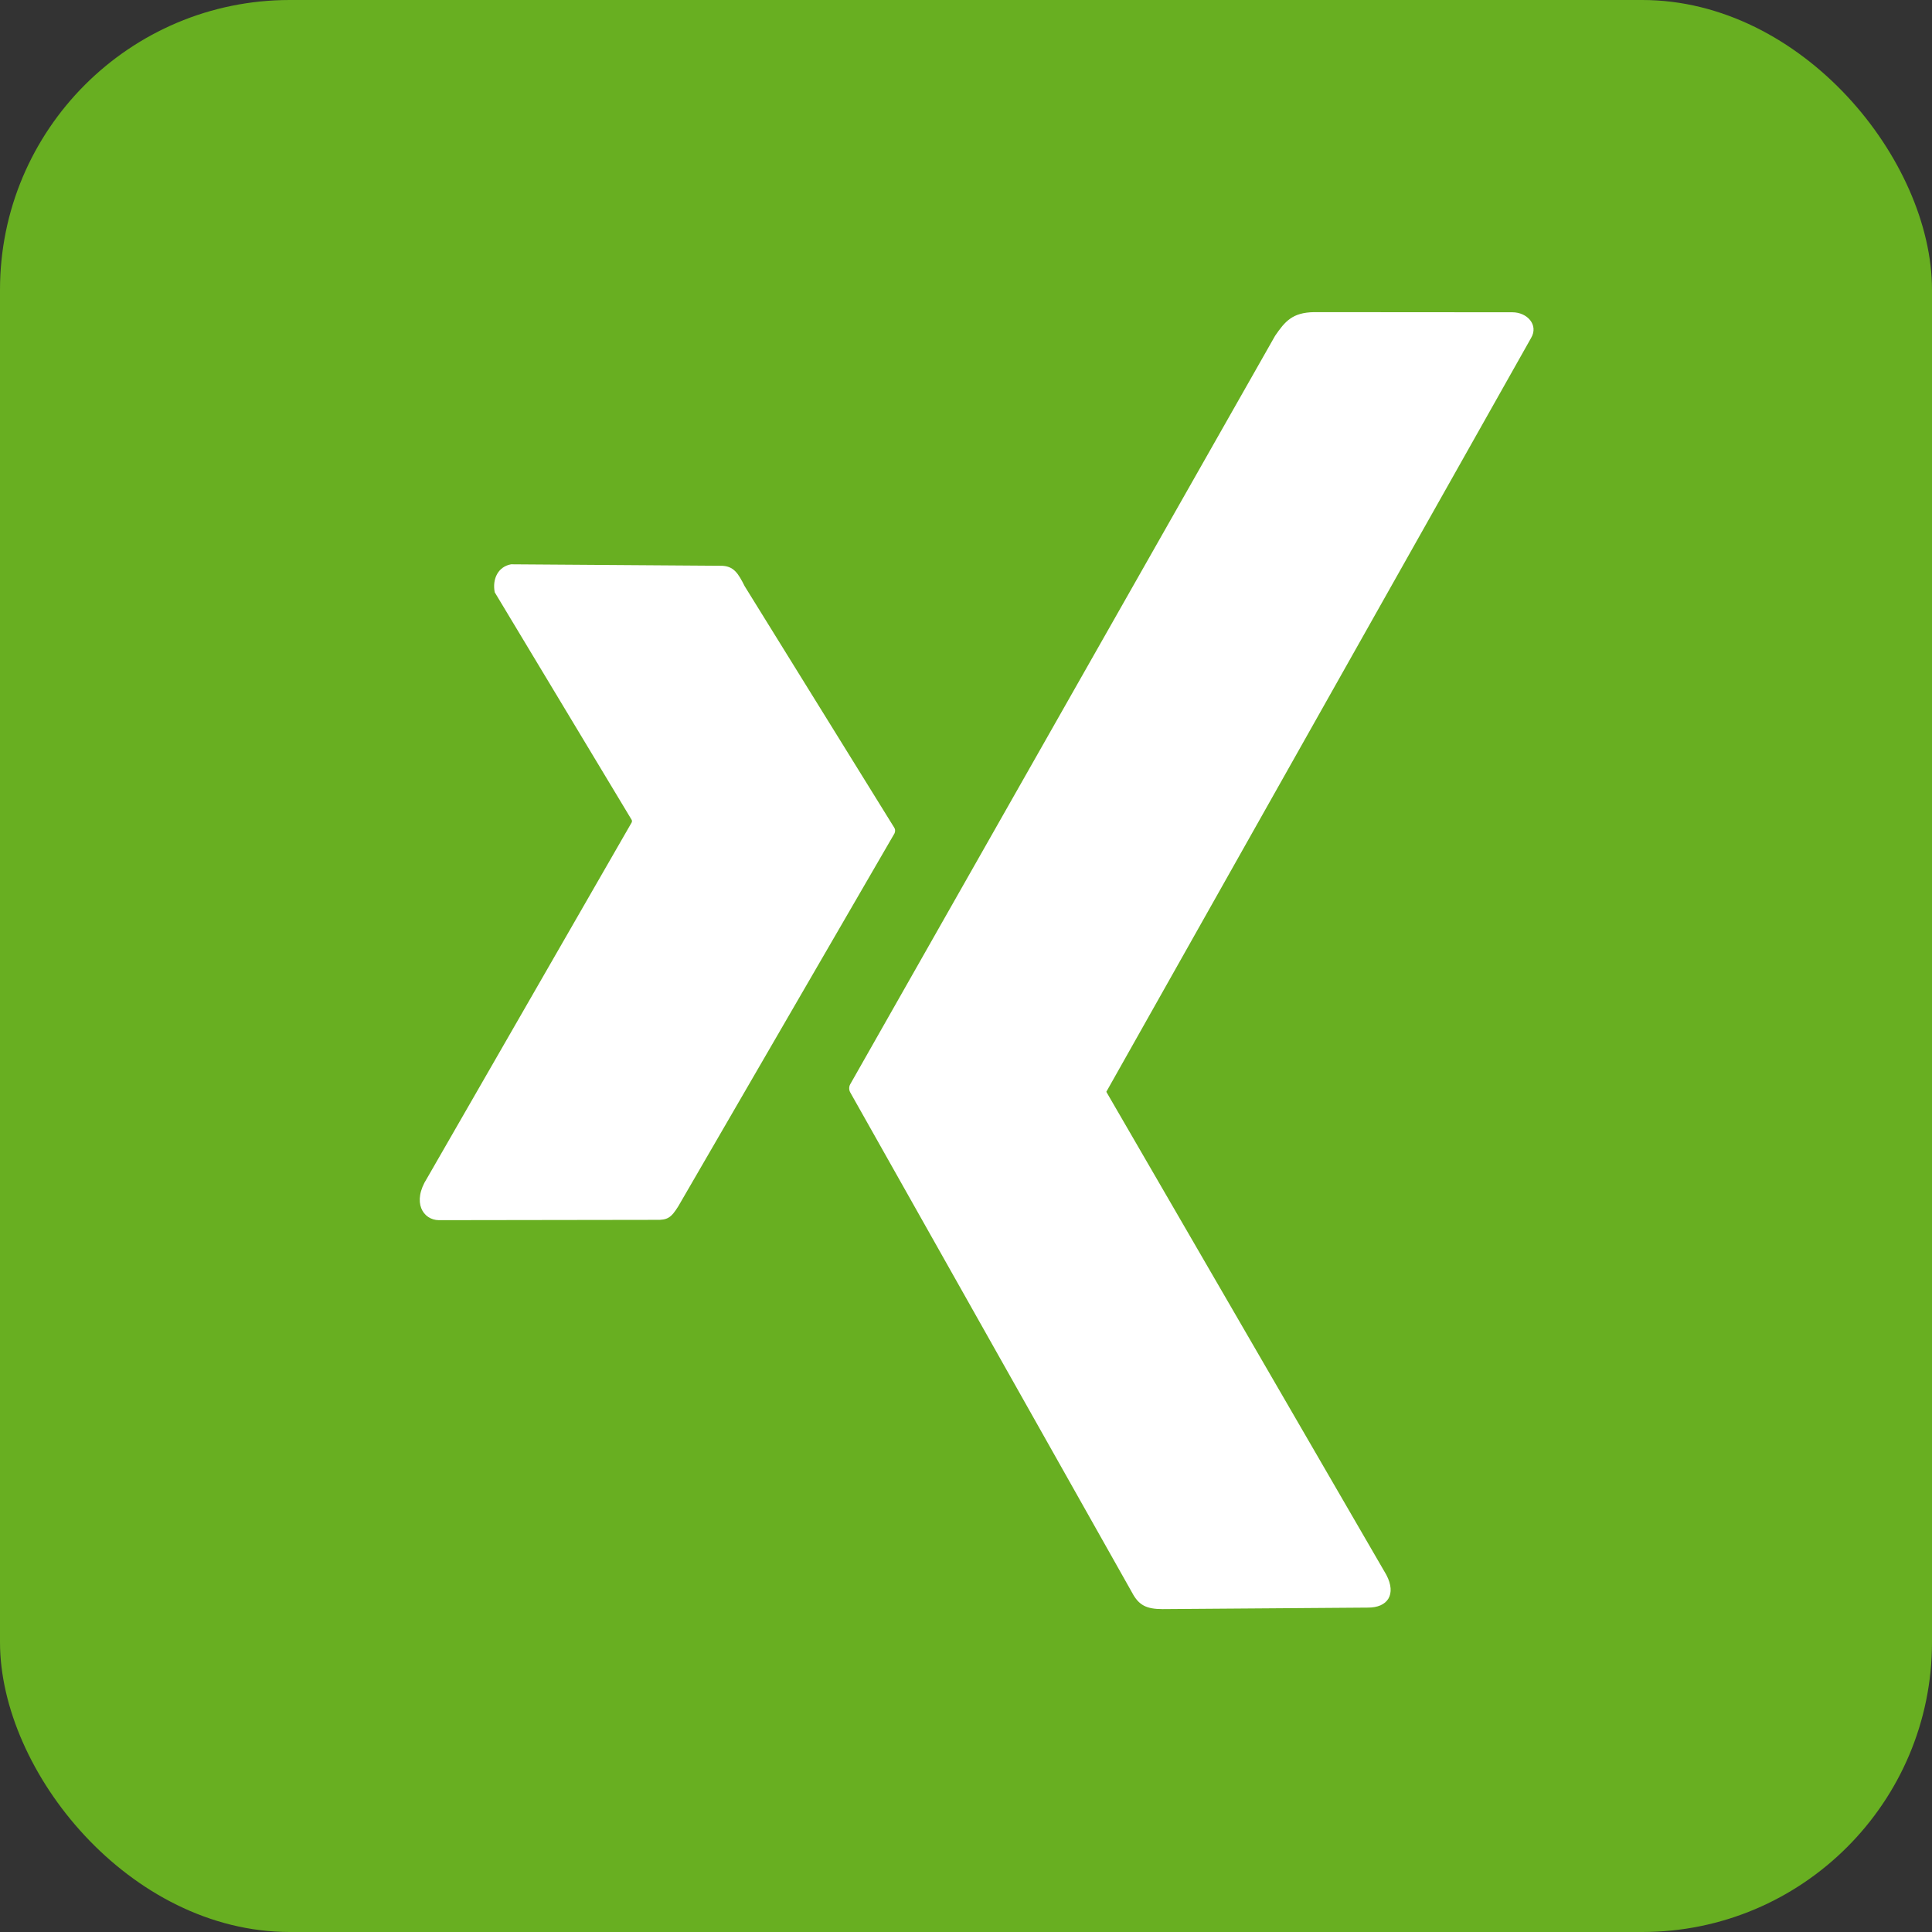
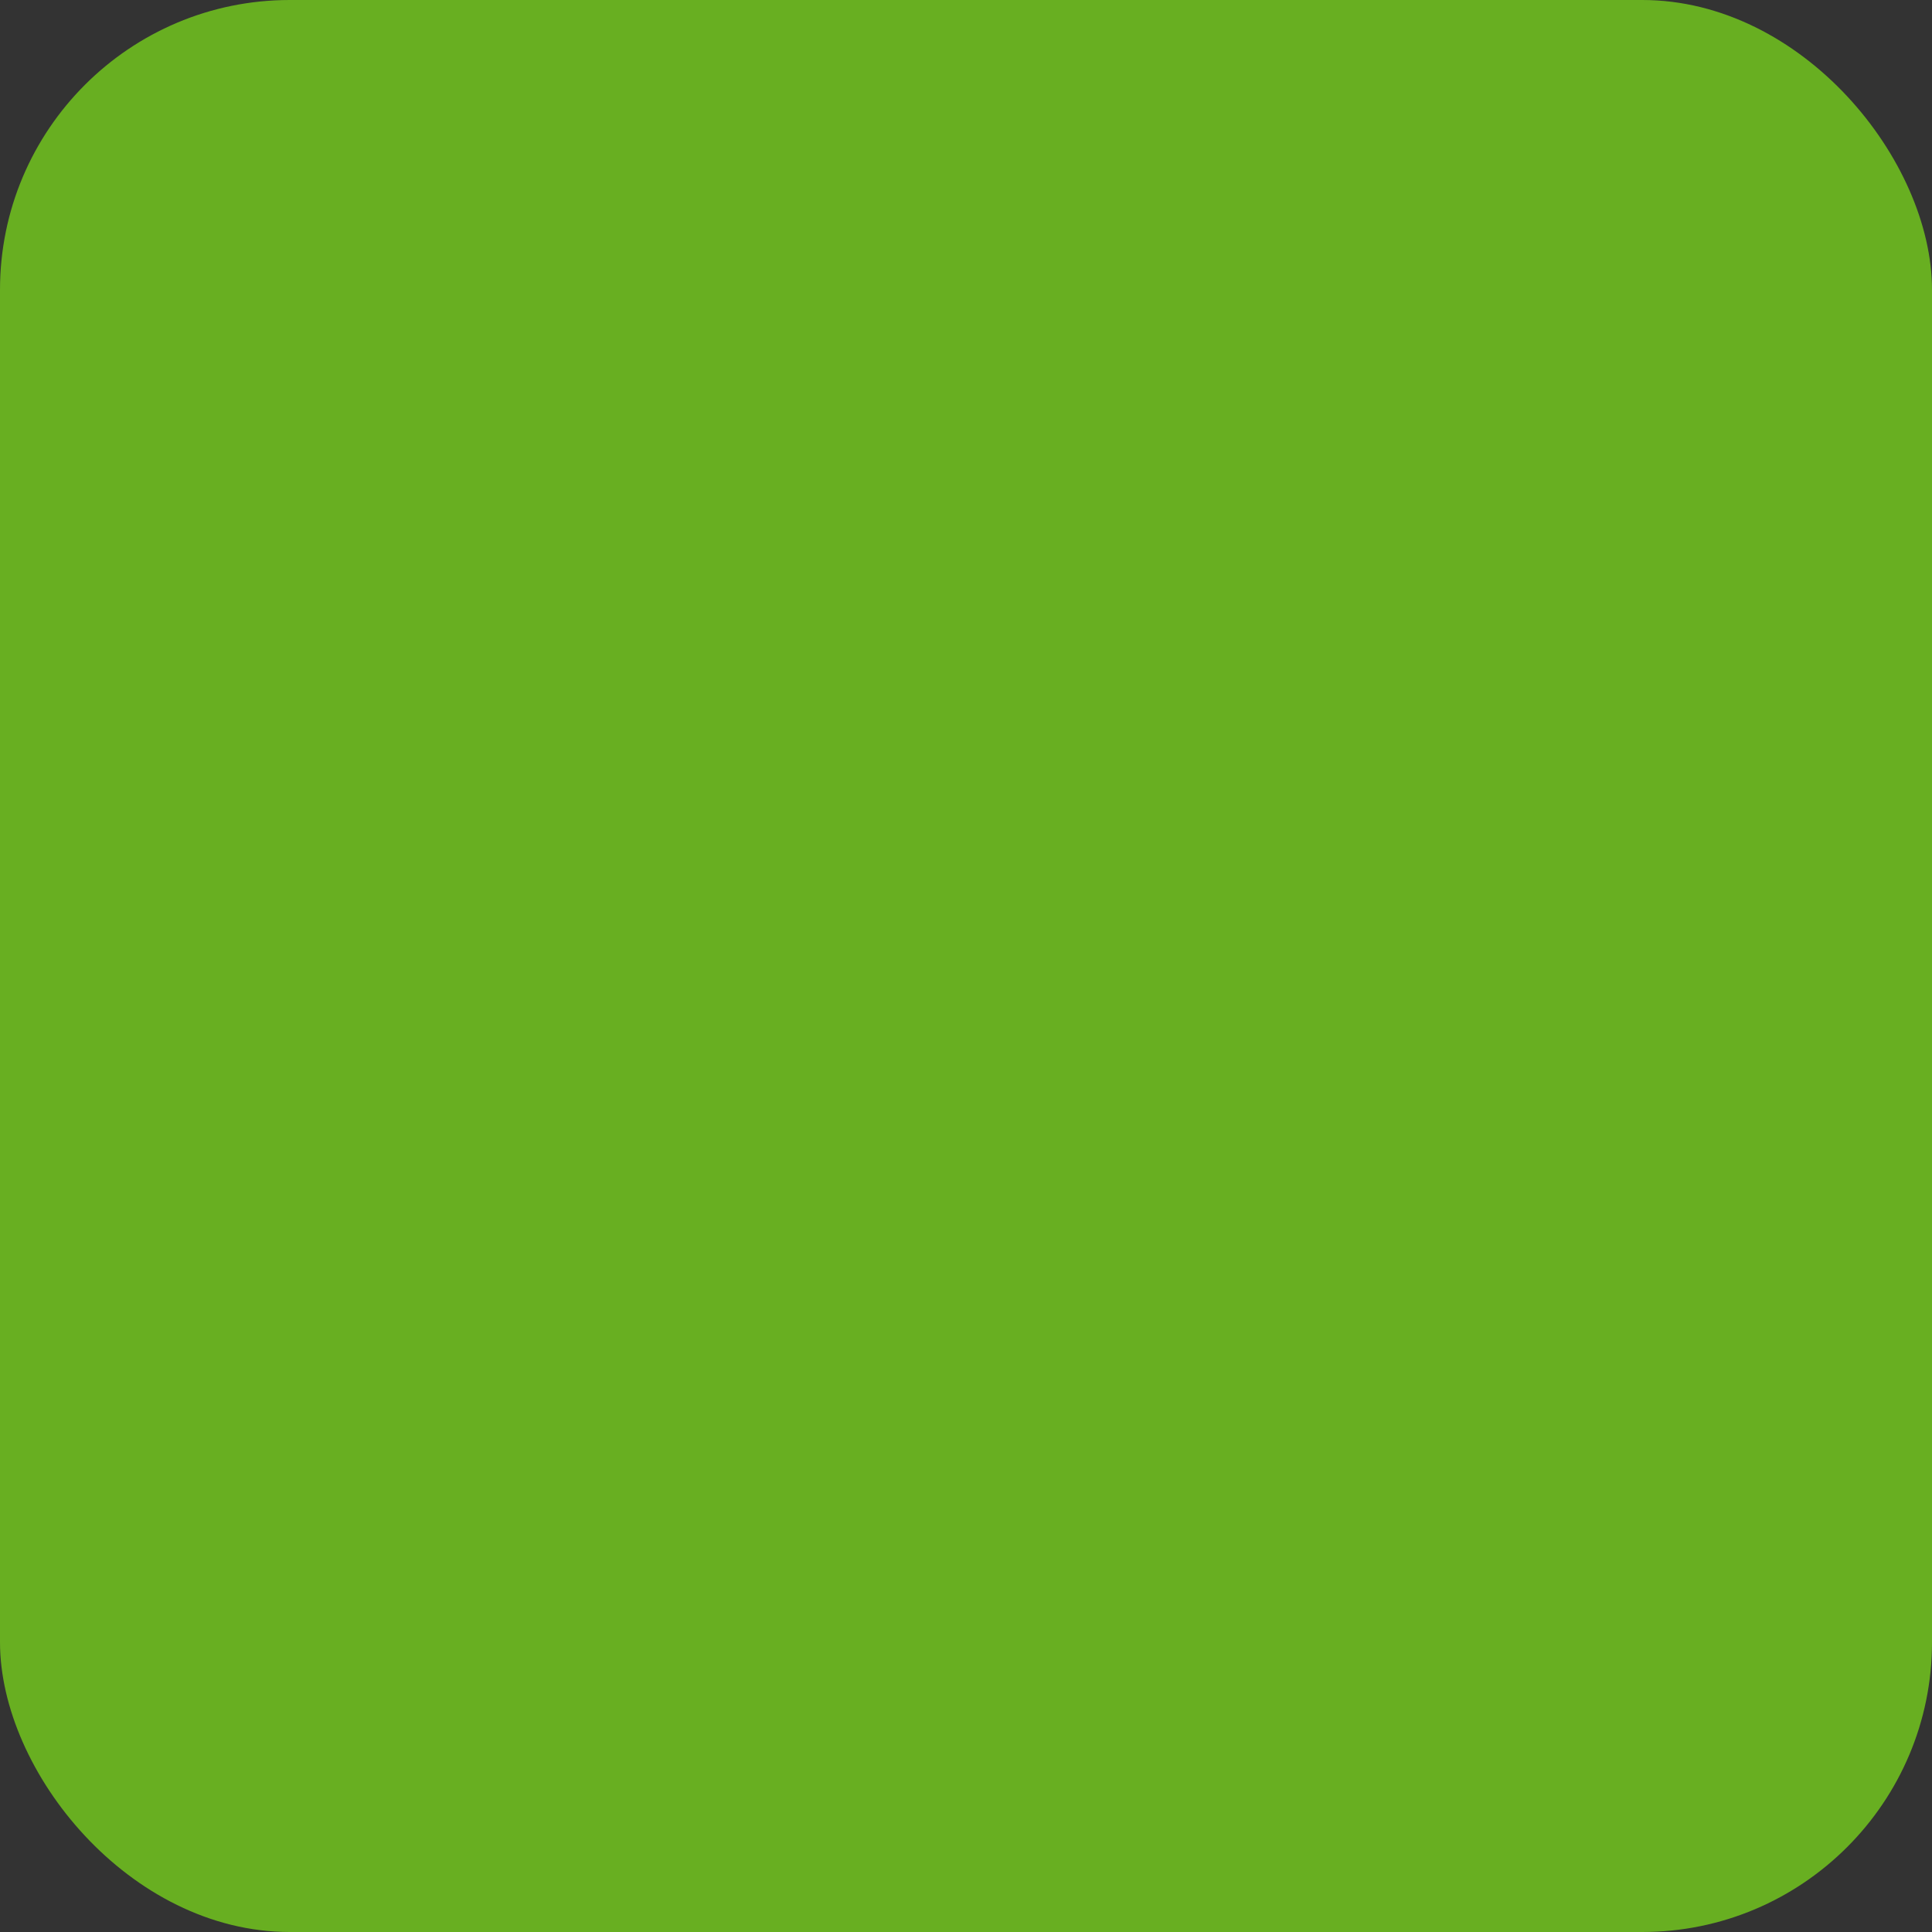
<svg xmlns="http://www.w3.org/2000/svg" xmlns:xlink="http://www.w3.org/1999/xlink" fill="#000000" height="512" preserveAspectRatio="xMidYMid meet" version="1" viewBox="0.0 0.0 512.0 512.0" width="512" zoomAndPan="magnify">
  <rect x="0.0" y="0.0" width="512.0" height="512.0" fill="#333333" stroke="none" />
  <defs>
    <linearGradient gradientUnits="userSpaceOnUse" id="A" x1="72.984" x2="68.527" xlink:actuate="onLoad" xlink:show="other" xlink:type="simple" y1="0.557" y2="506.99">
      <stop offset="0" stop-color="#68af21" />
      <stop offset="1" stop-color="#68af21" />
    </linearGradient>
  </defs>
  <rect fill="url(#A)" height="512" rx="76.8" width="512" />
  <g id="change1_1">
-     <path d="m131.12 156.98l36.254 60.25c0.127 0.203 0.15 0.5 0.008 0.763l-54.2 94.232c-4.1 6.423-1.06 11.07 3.093 11.133l57.593-0.084c3.012 0.08 3.992-0.552 5.877-3.58l57.3-98.822c0.2-0.415 0.25-1 0.002-1.433l-39.682-64.06c-0.847-1.67-1.566-3.04-2.523-4s-2.154-1.47-3.955-1.443l-55.448-0.388c-3.44 0.616-5.023 3.88-4.33 7.422zm217.11-74.26c-5.7 0.1-7.657 2.398-10.306 6.252l-112.62 198.39c-0.325 0.59-0.355 1.418-0.016 2.076l74.703 132.58c1.788 3.385 3.79 4.403 8.085 4.412l54.382-0.398c5.32 0.05 7.646-3.512 4.948-8.66l-74.22-128.03 112.57-199.78c2.035-3.45-1.017-6.797-4.948-6.804z" fill="#ffffff" fill-rule="evenodd" />
-   </g>
+     </g>
</svg>